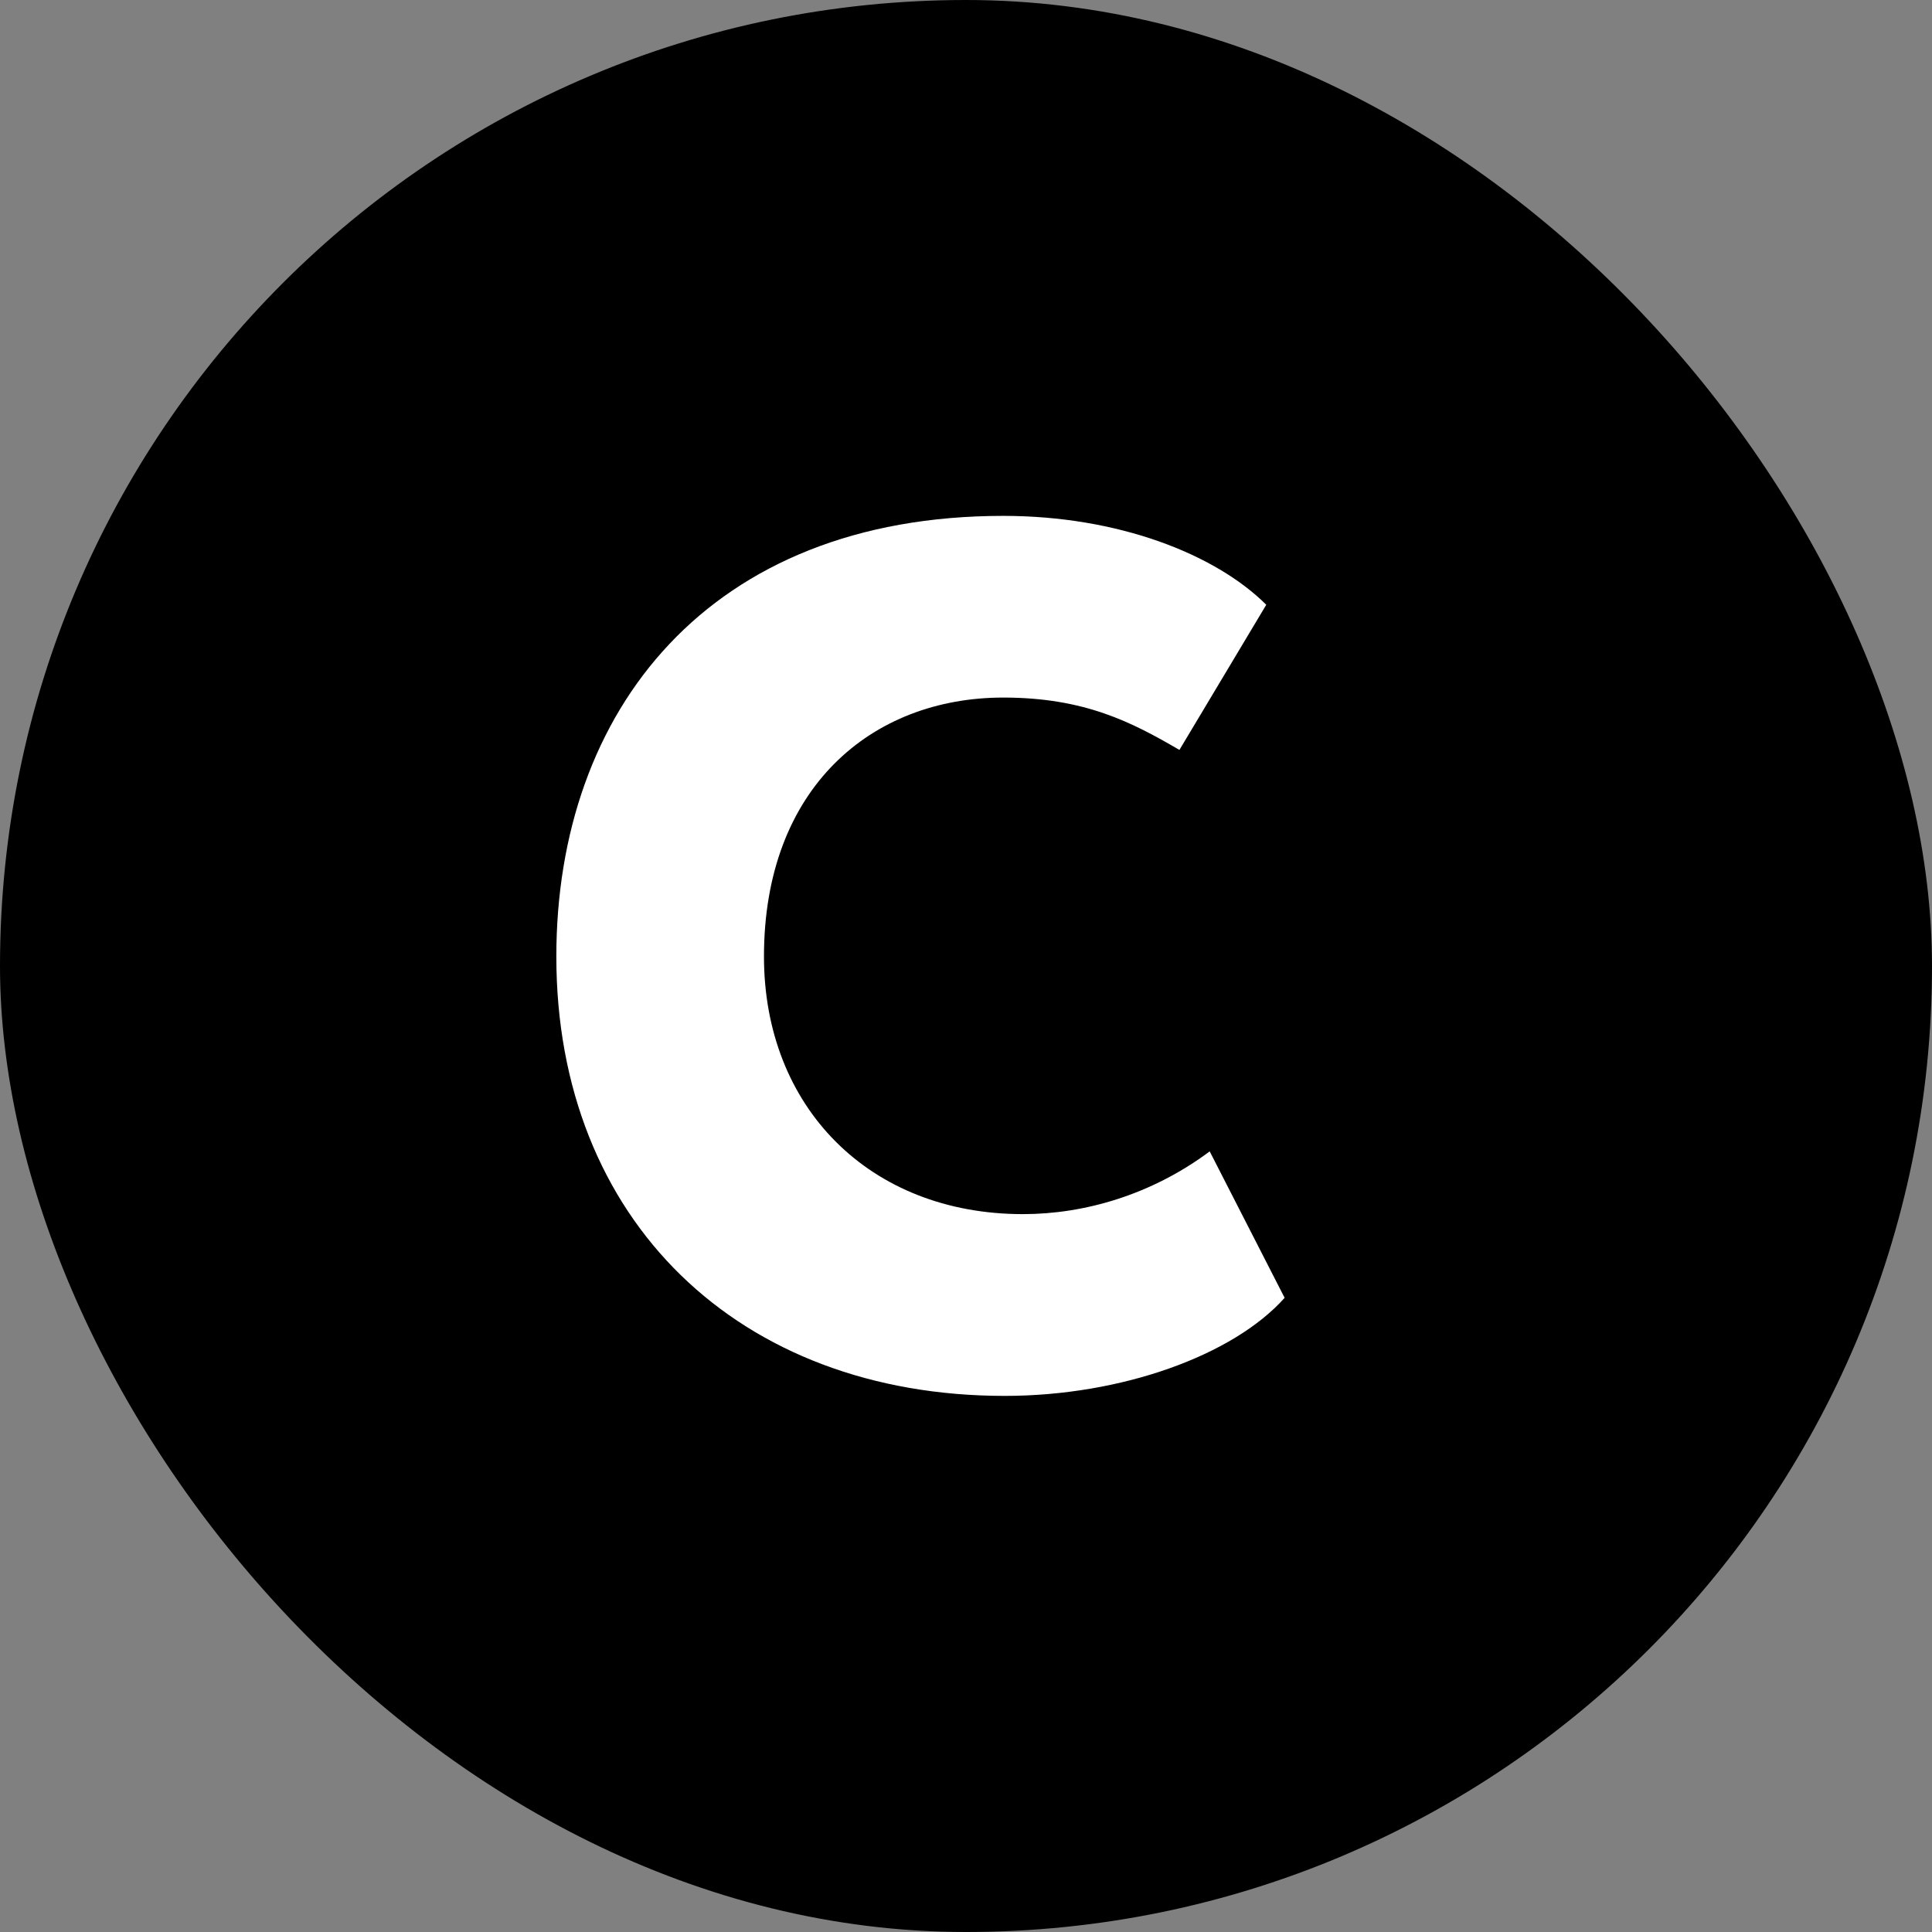
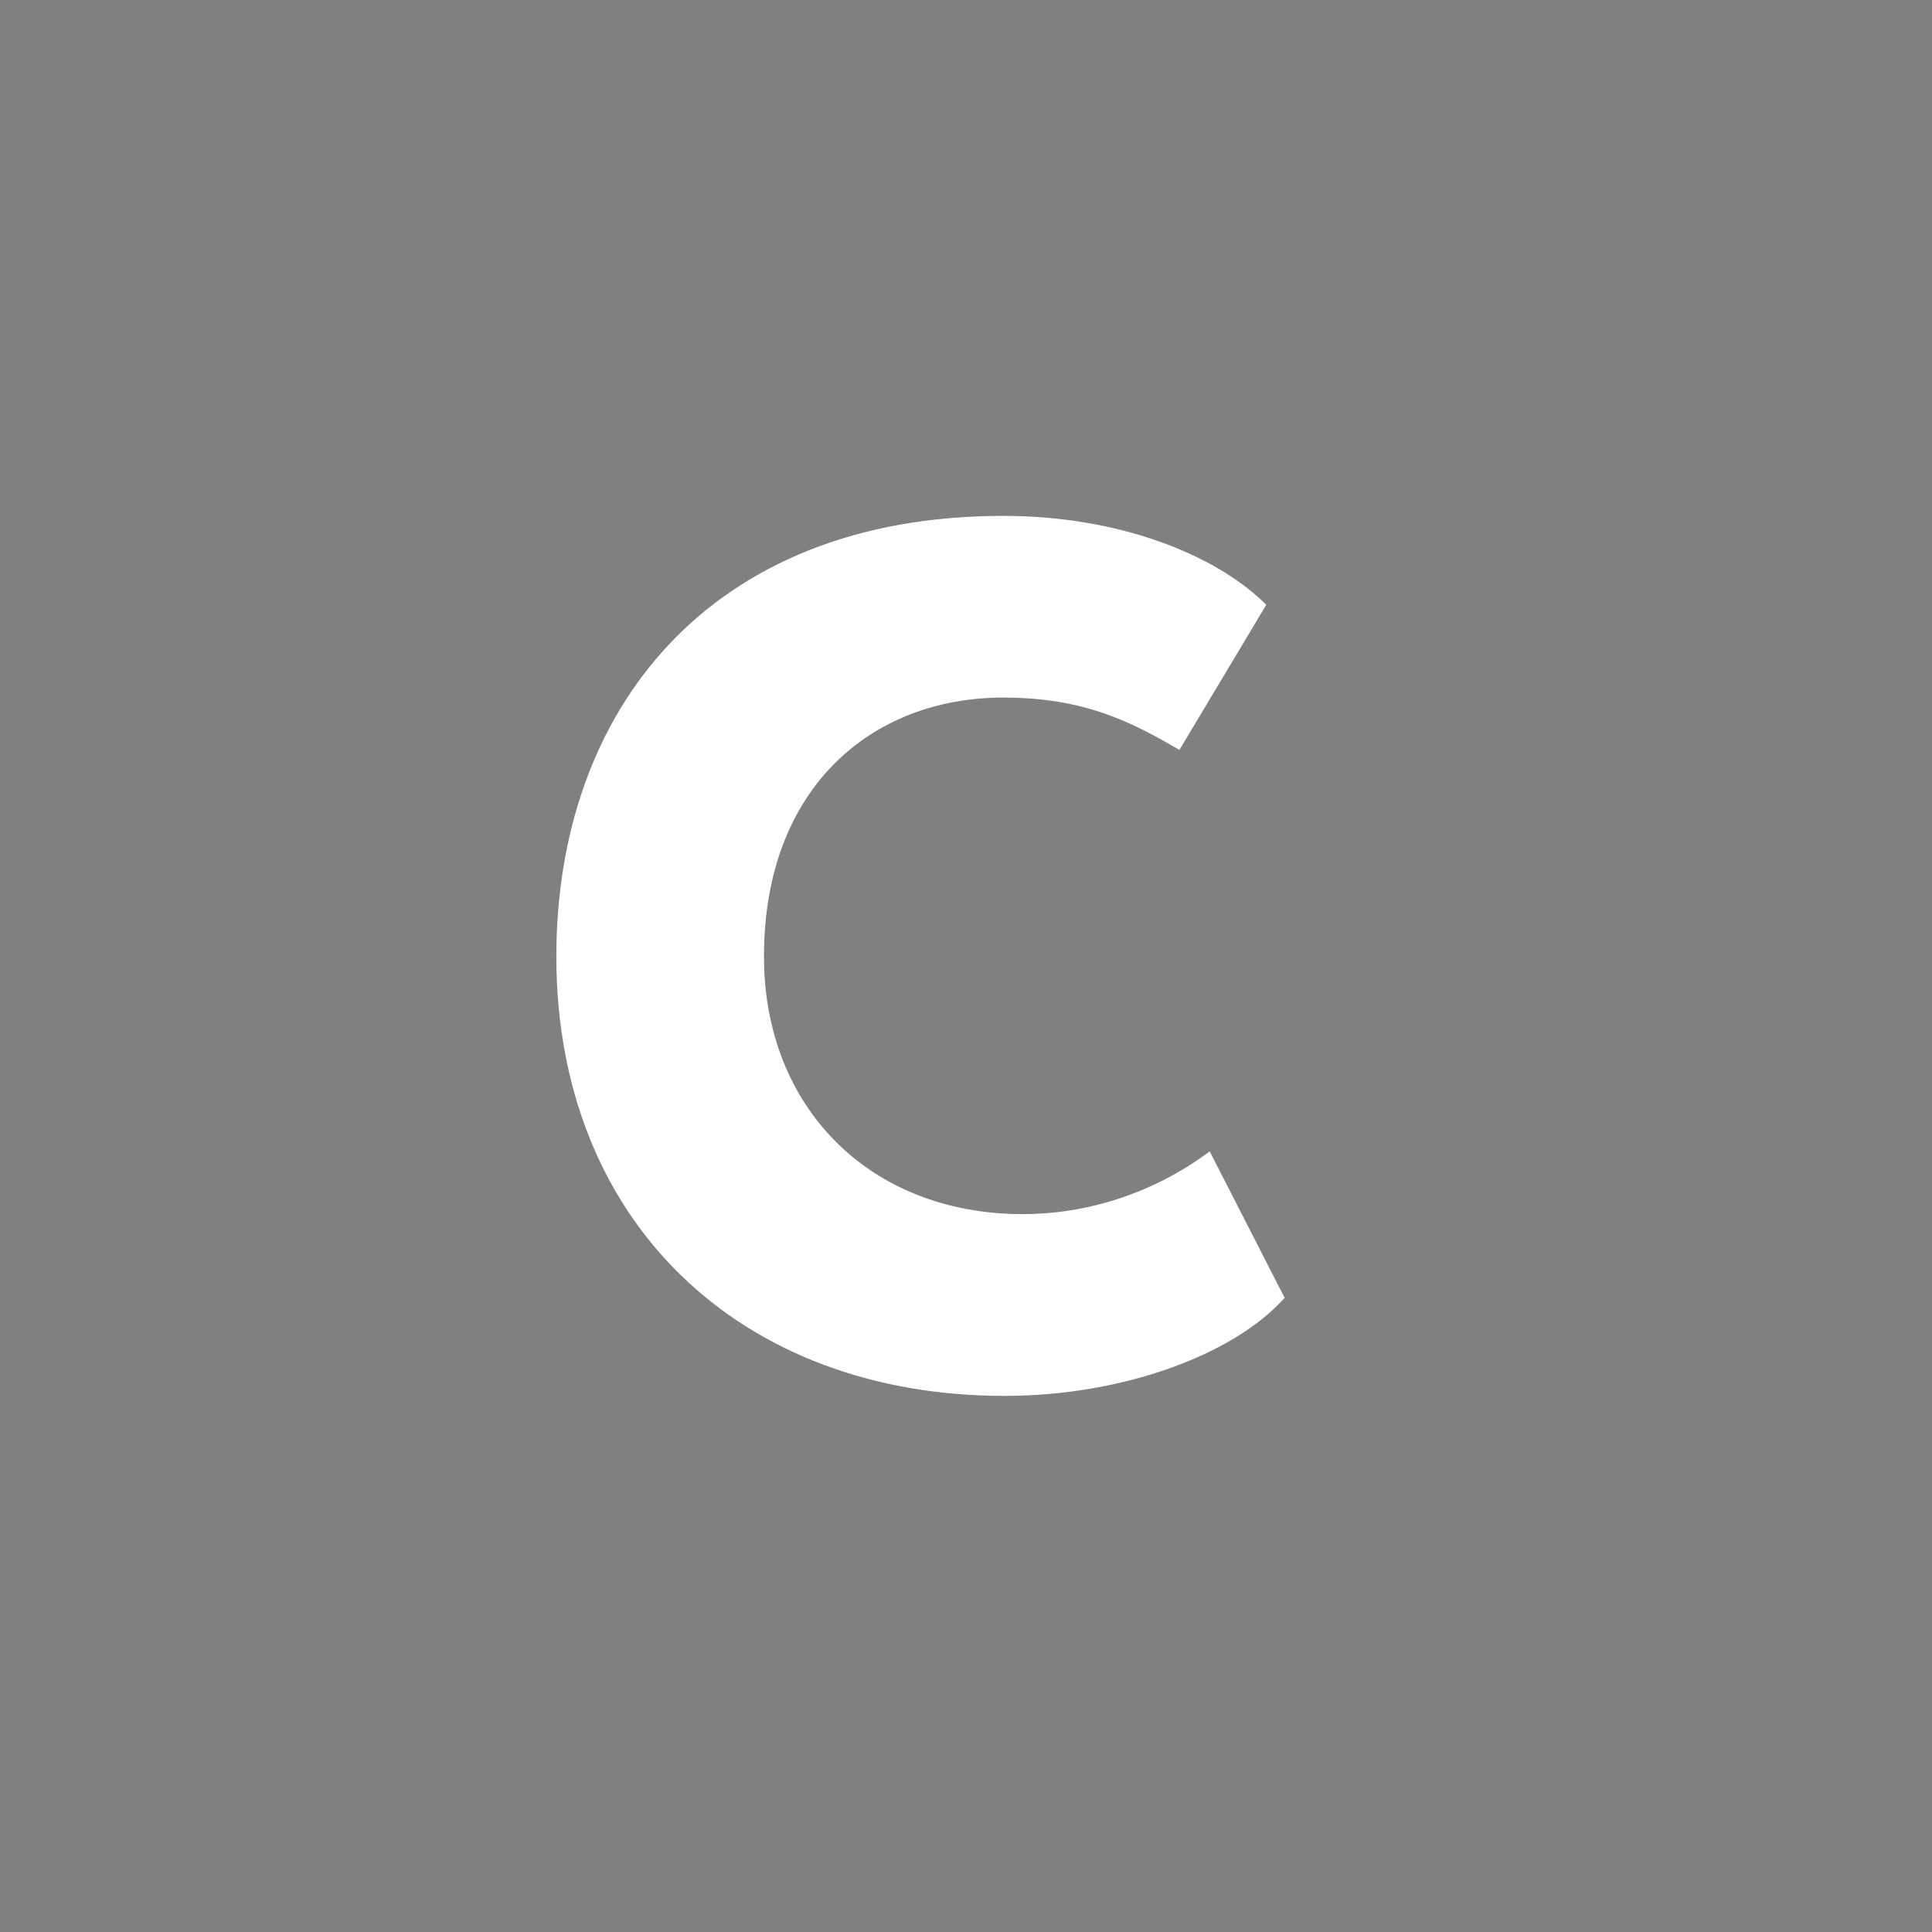
<svg xmlns="http://www.w3.org/2000/svg" width="191" height="191" viewBox="0 0 191 191" fill="none">
  <rect x="0" y="0" width="191" height="191" fill="#808080" stroke="none" />
-   <rect width="191" height="191" rx="95.5" fill="black" />
  <path d="M101.13 120.03C85.928 120.03 75.527 109.428 75.527 94.564C75.527 77.878 86.187 68.962 99.186 68.962C107.247 68.962 111.927 71.417 116.599 74.138L125.185 59.788C120.118 54.748 110.491 51 99.186 51C70.073 51 55 70.262 55 94.564C55 120.672 73.067 138 99.324 138C110.886 138 121.933 133.987 127 128.305L119.593 113.827C113.872 118.097 107.247 120.03 101.13 120.03Z" fill="white" />
</svg>